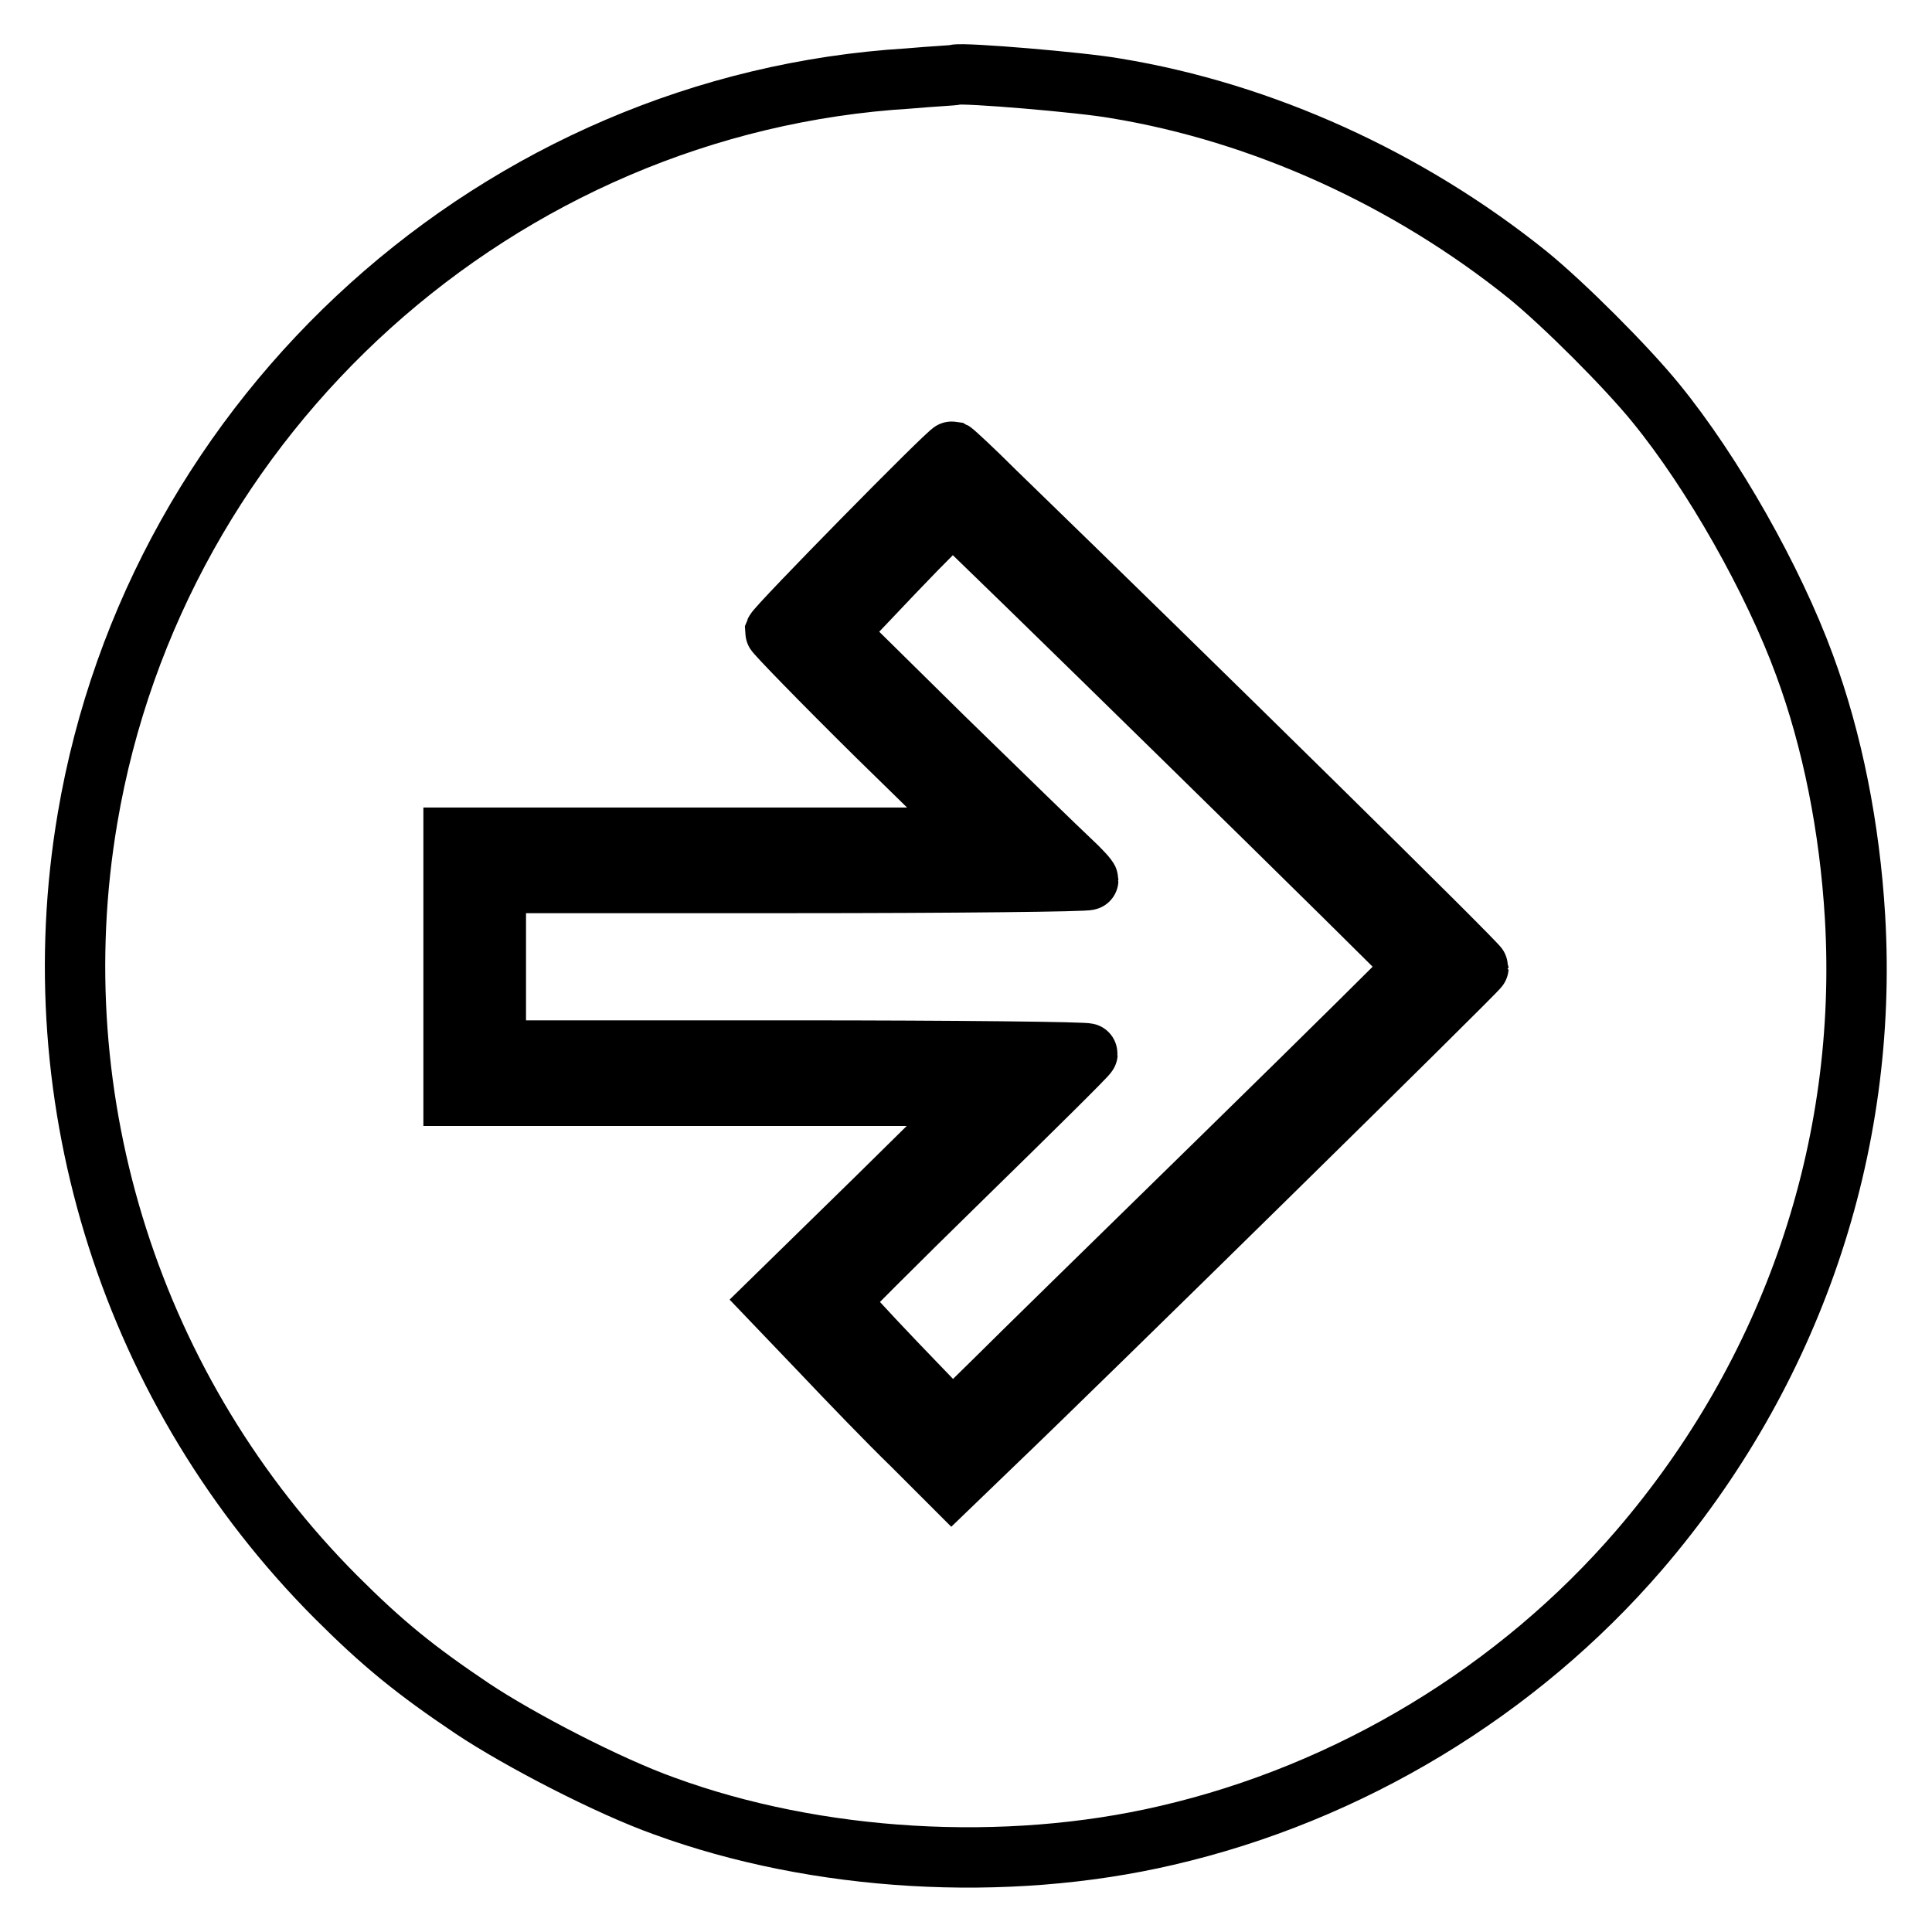
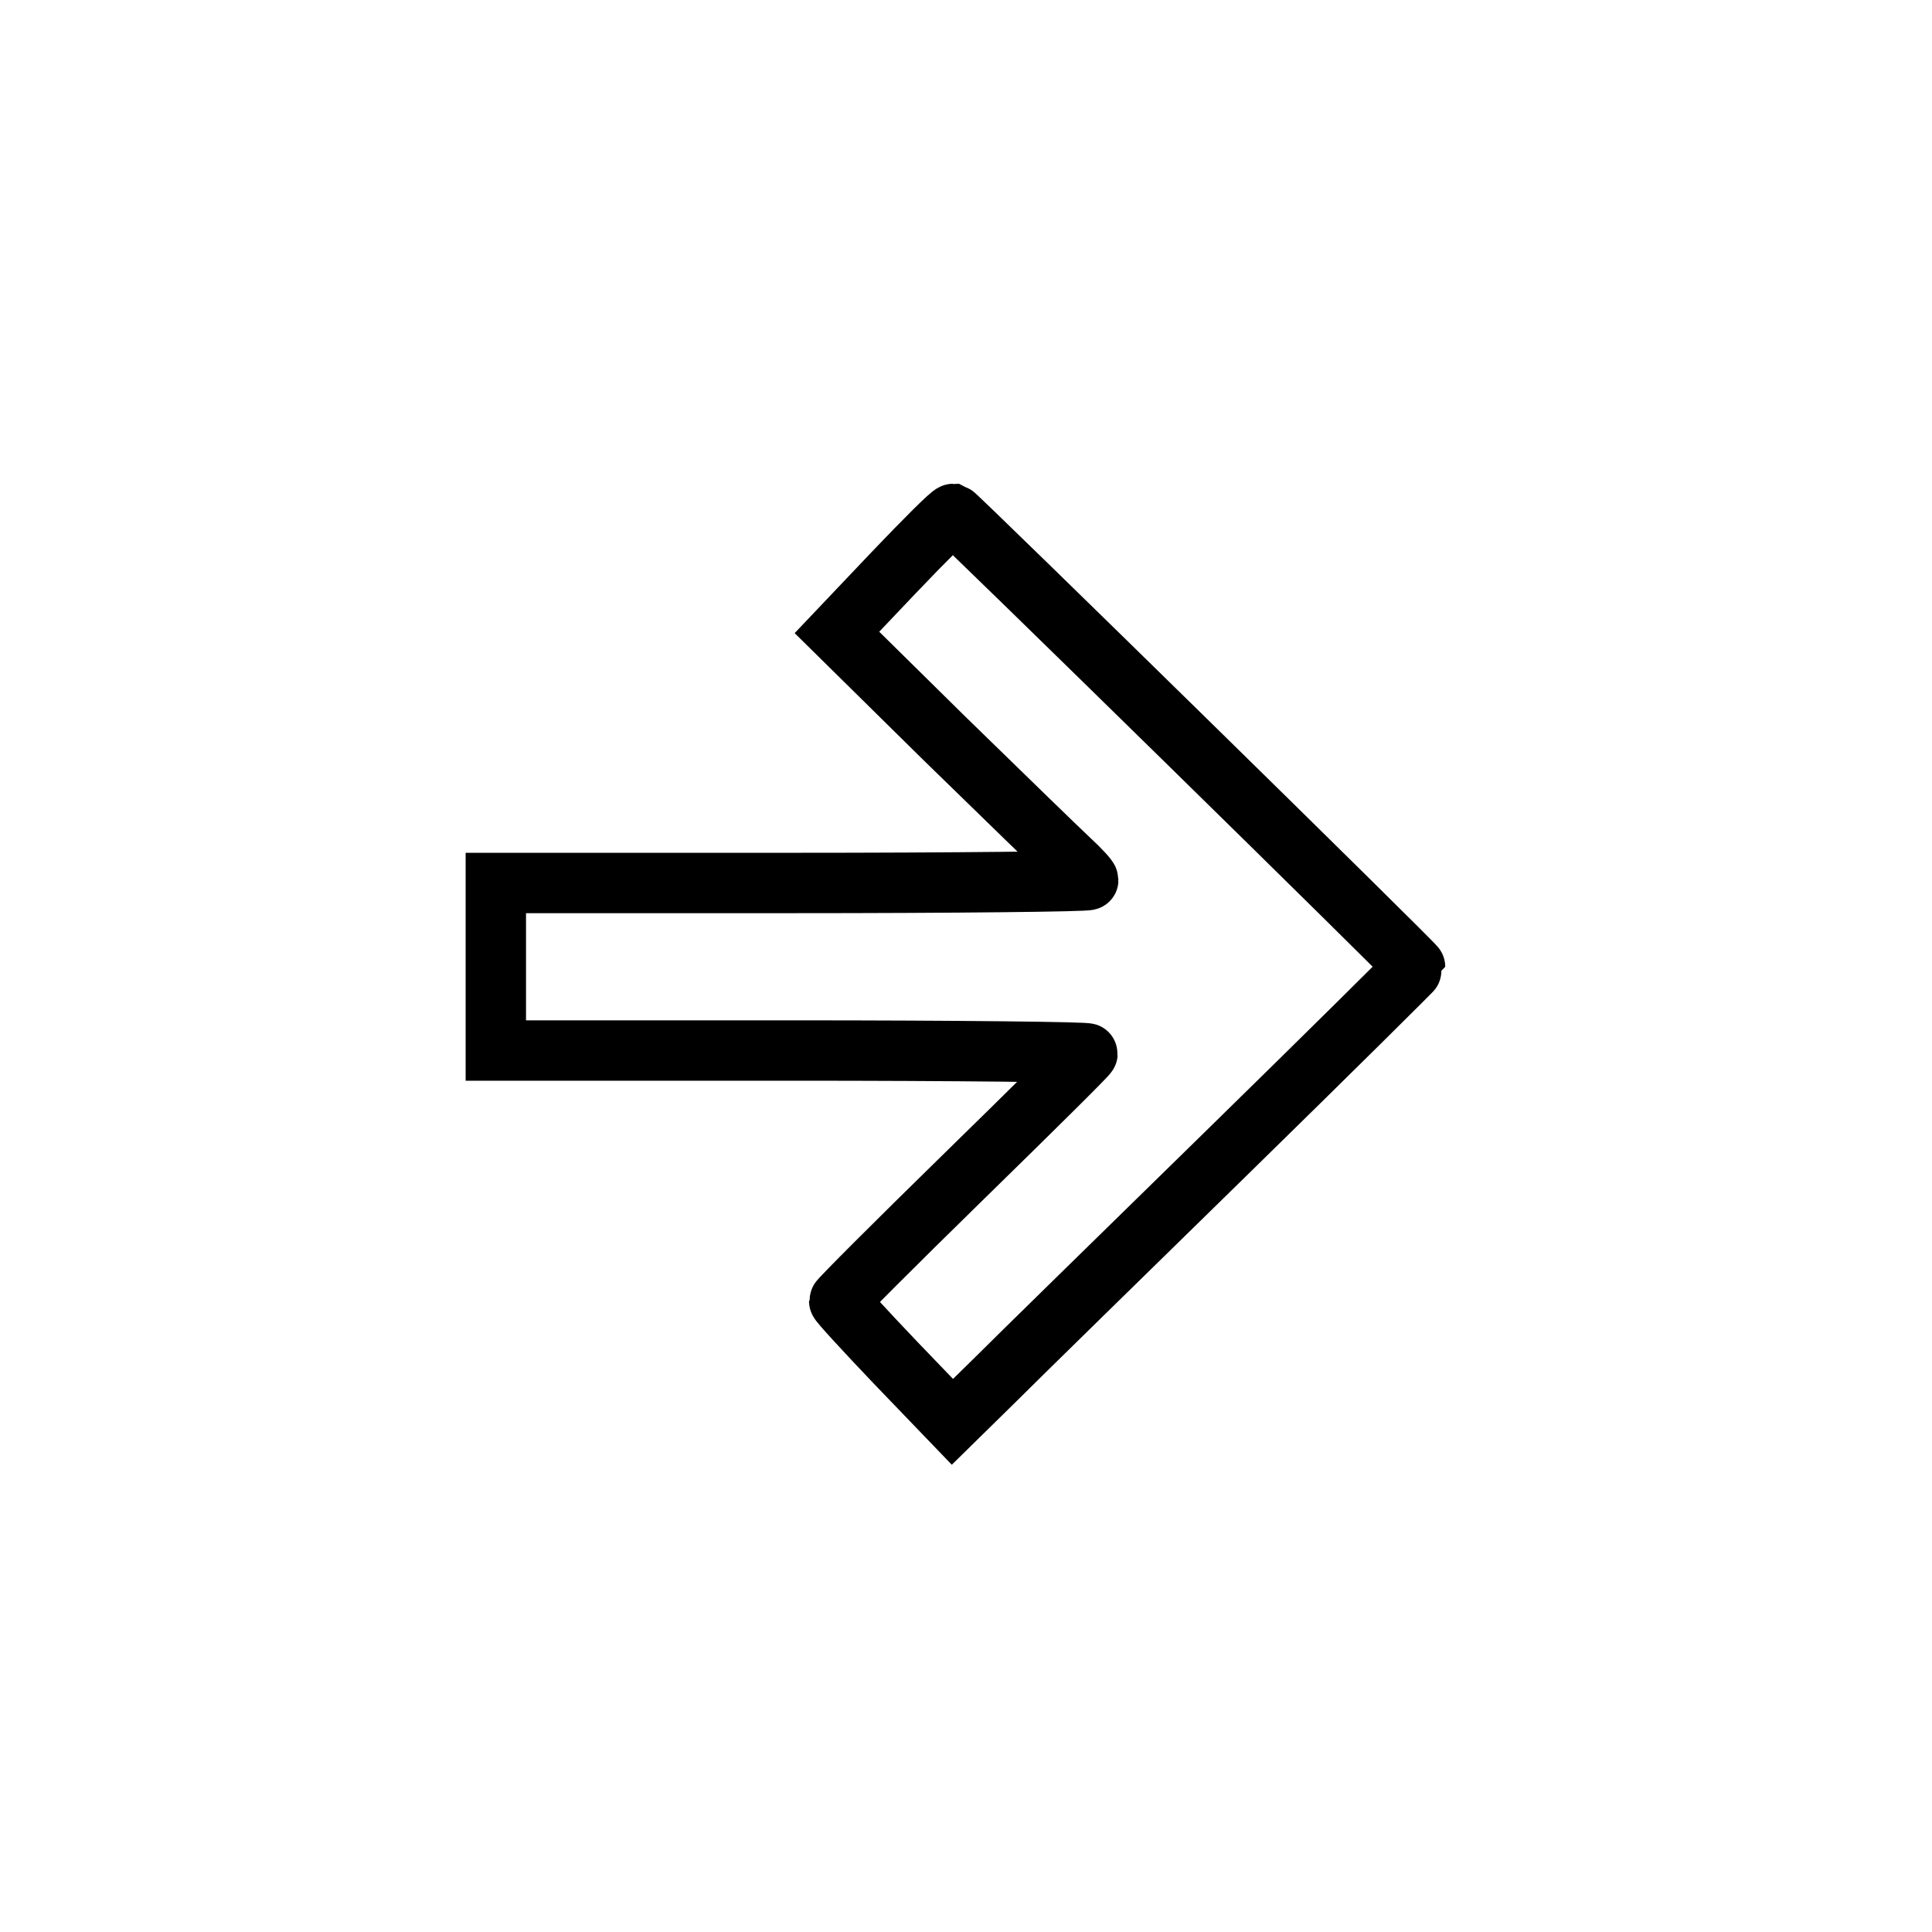
<svg xmlns="http://www.w3.org/2000/svg" version="1.1" x="0px" y="0px" viewBox="0 0 256 256" enable-background="new 0 0 256 256" xml:space="preserve">
  <g>
    <g>
      <g>
-         <path stroke-width="8" fill-opacity="0" stroke="#000000" d="M120.4,10.4c-54.2,3.3-99.7,44.3-108.8,98c-6.4,37.7,6,76.2,32.9,103.2c6.2,6.2,10.5,9.7,18.1,14.8c6.3,4.2,18.1,10.3,25.4,12.9c20.2,7.4,45.2,8.9,66.6,3.9c24.2-5.6,46.5-19.1,62.6-37.8c20.2-23.5,30.4-53.3,28.6-83.9c-0.7-11.8-3-23.4-6.7-33.4C235,76.9,227,62.7,219.4,53.4c-3.9-4.8-12.2-13.1-17-17c-15.8-12.7-35.1-21.5-54.6-24.7c-4.5-0.8-20.1-2.1-21.2-1.8C126.5,10,123.7,10.1,120.4,10.4z M131.8,65.1c26.7,25.9,64.1,62.7,64.1,63.1c0,0.3-53,52.4-64.3,63.2l-5.5,5.3l-5.3-5.3c-3-2.9-8.3-8.4-11.9-12.2l-6.6-6.9l13.8-13.5l13.8-13.6H95H60.1v-17.1V111H95h35l-13.7-13.4c-7.5-7.4-13.6-13.7-13.6-13.9c0.3-0.8,23.1-24,23.5-23.9C126.4,59.9,129,62.3,131.8,65.1z" />
        <path stroke-width="8" fill-opacity="0" stroke="#000000" d="M118.4,75.9l-7.5,7.9l14.2,14c7.9,7.7,15.4,15,16.7,16.2c1.3,1.2,2.4,2.4,2.4,2.6c0,0.2-17.6,0.4-39.3,0.4H65.7v11.1v11.1H105c21.8,0,39.2,0.2,39.1,0.4c0,0.2-7.5,7.6-16.5,16.4c-9,8.8-16.4,16.2-16.4,16.4s3.4,3.9,7.5,8.2l7.5,7.8l5.5-5.4c3-3,16.7-16.4,30.6-30c13.9-13.6,25.2-24.8,25.2-24.9c0-0.3-60.7-59.8-61.2-60C126,68.1,122.5,71.6,118.4,75.9z" />
      </g>
    </g>
  </g>
</svg>